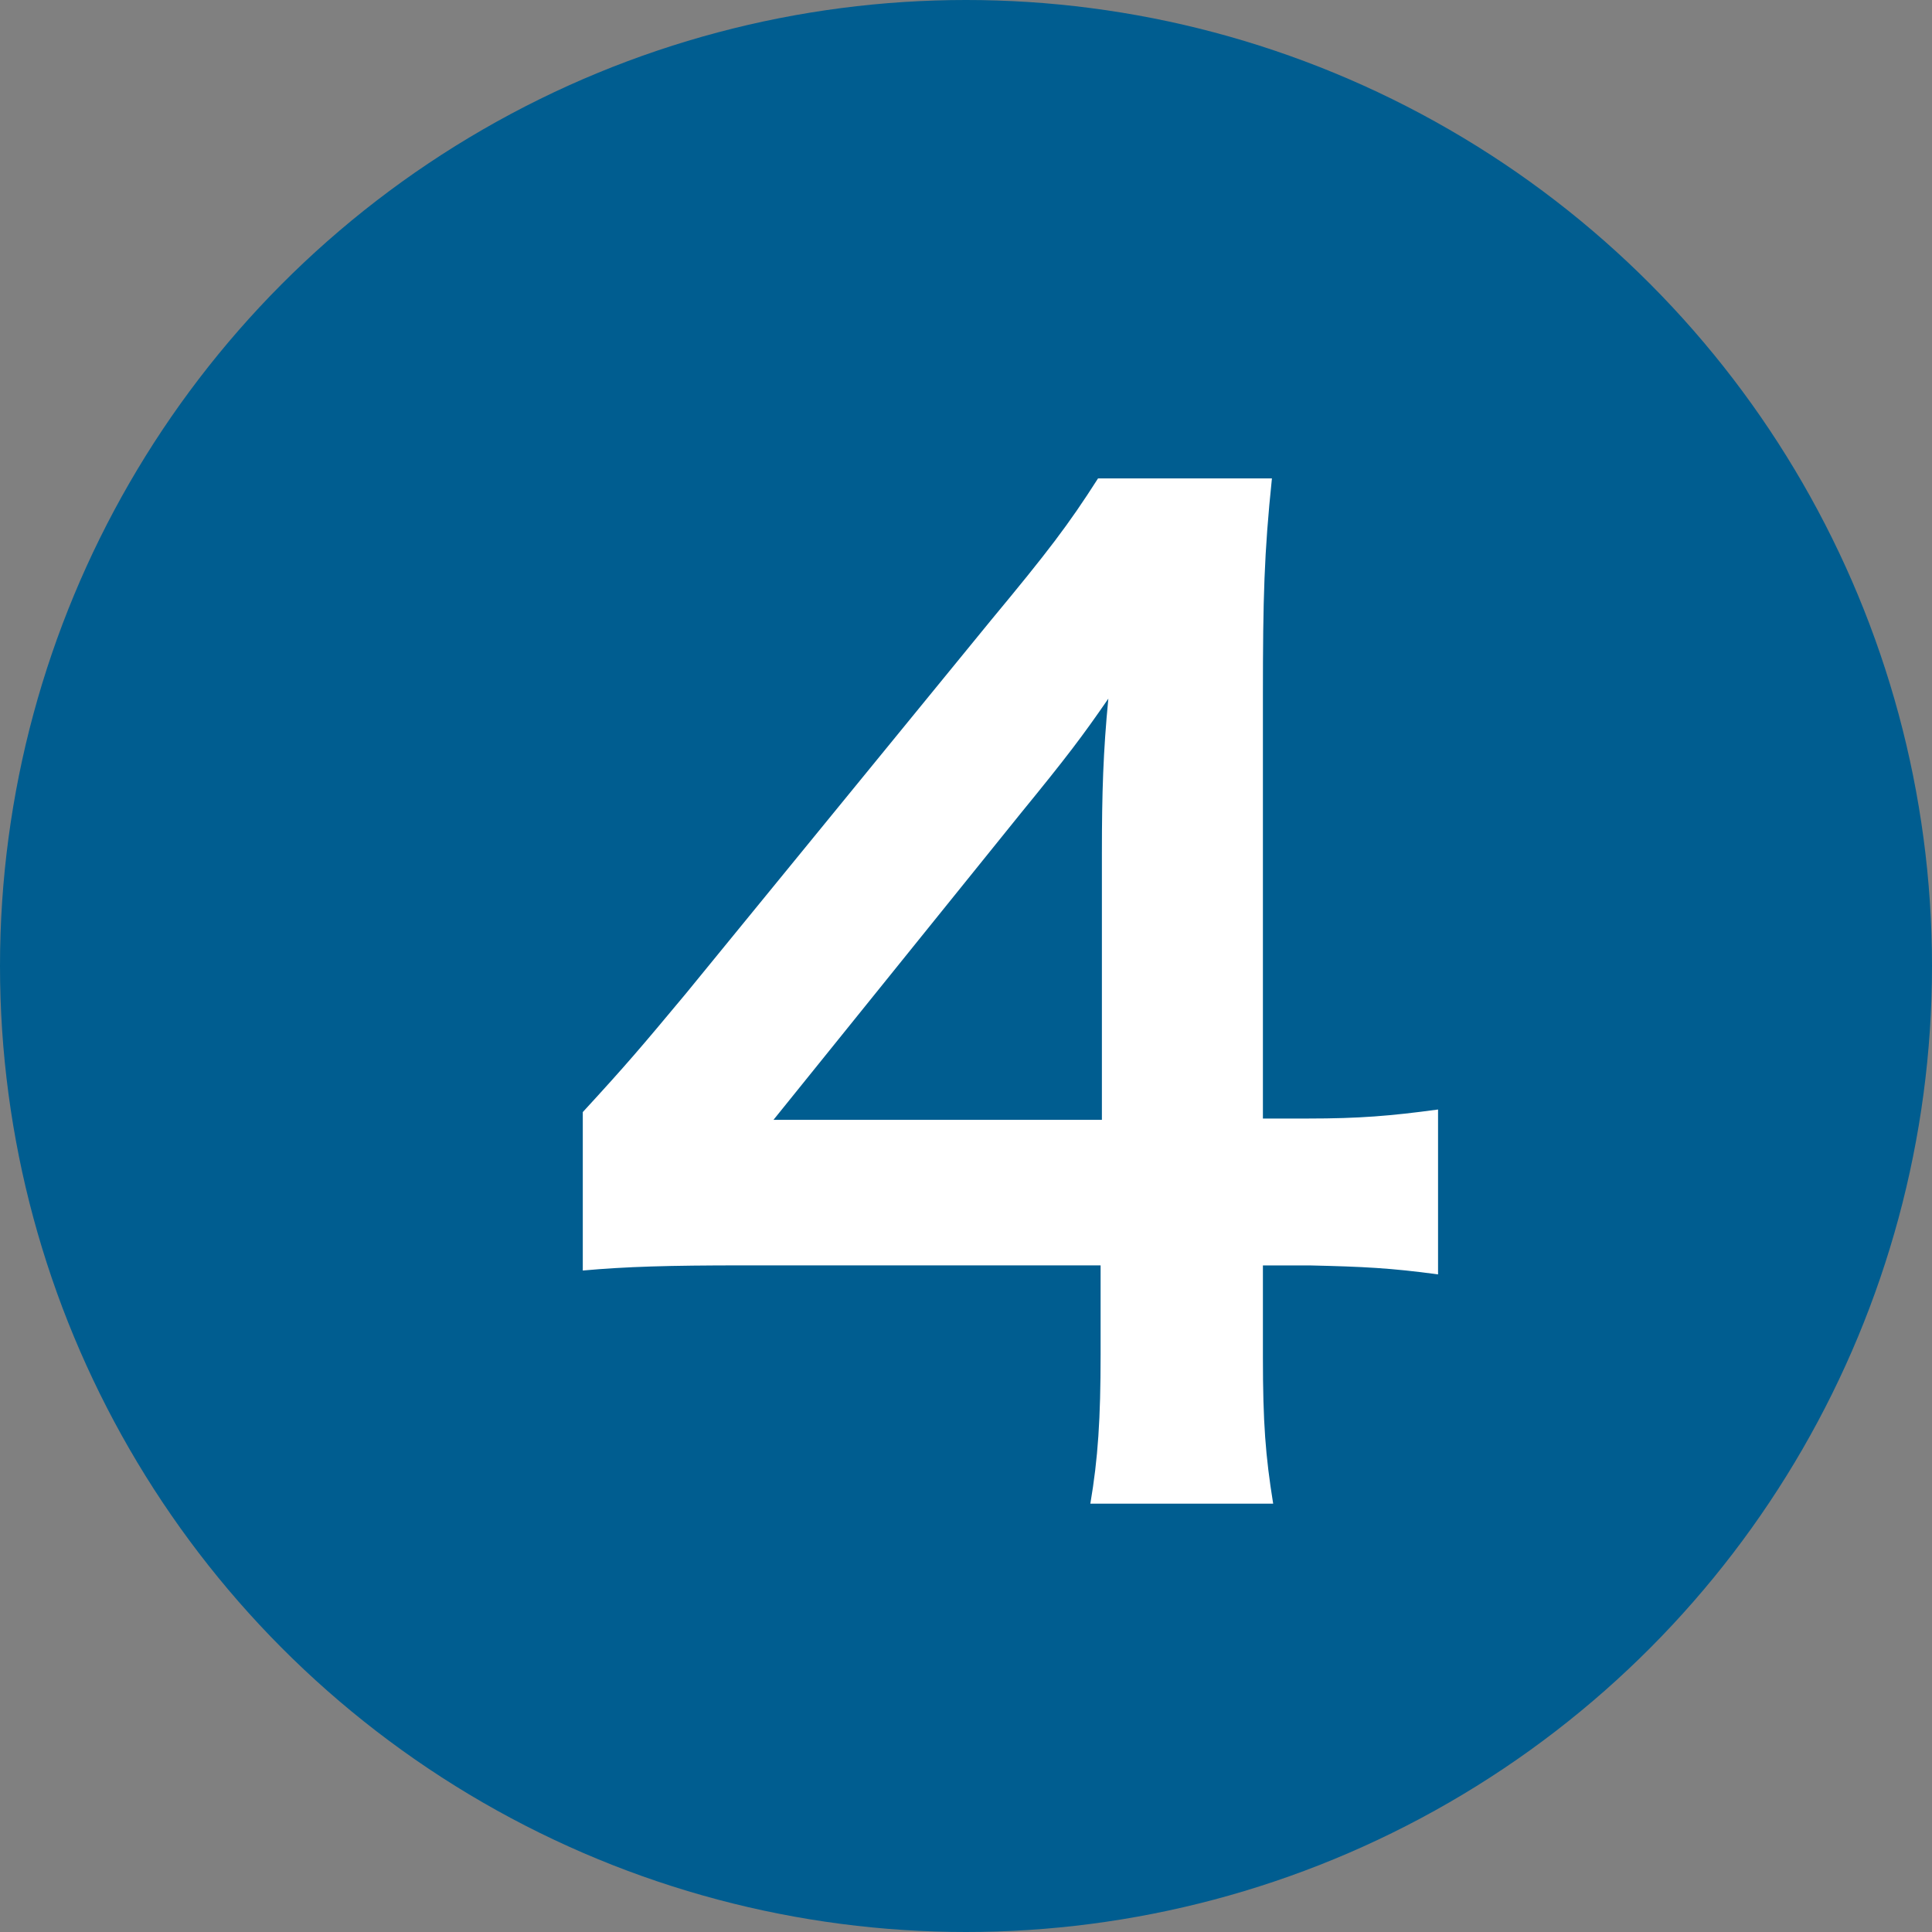
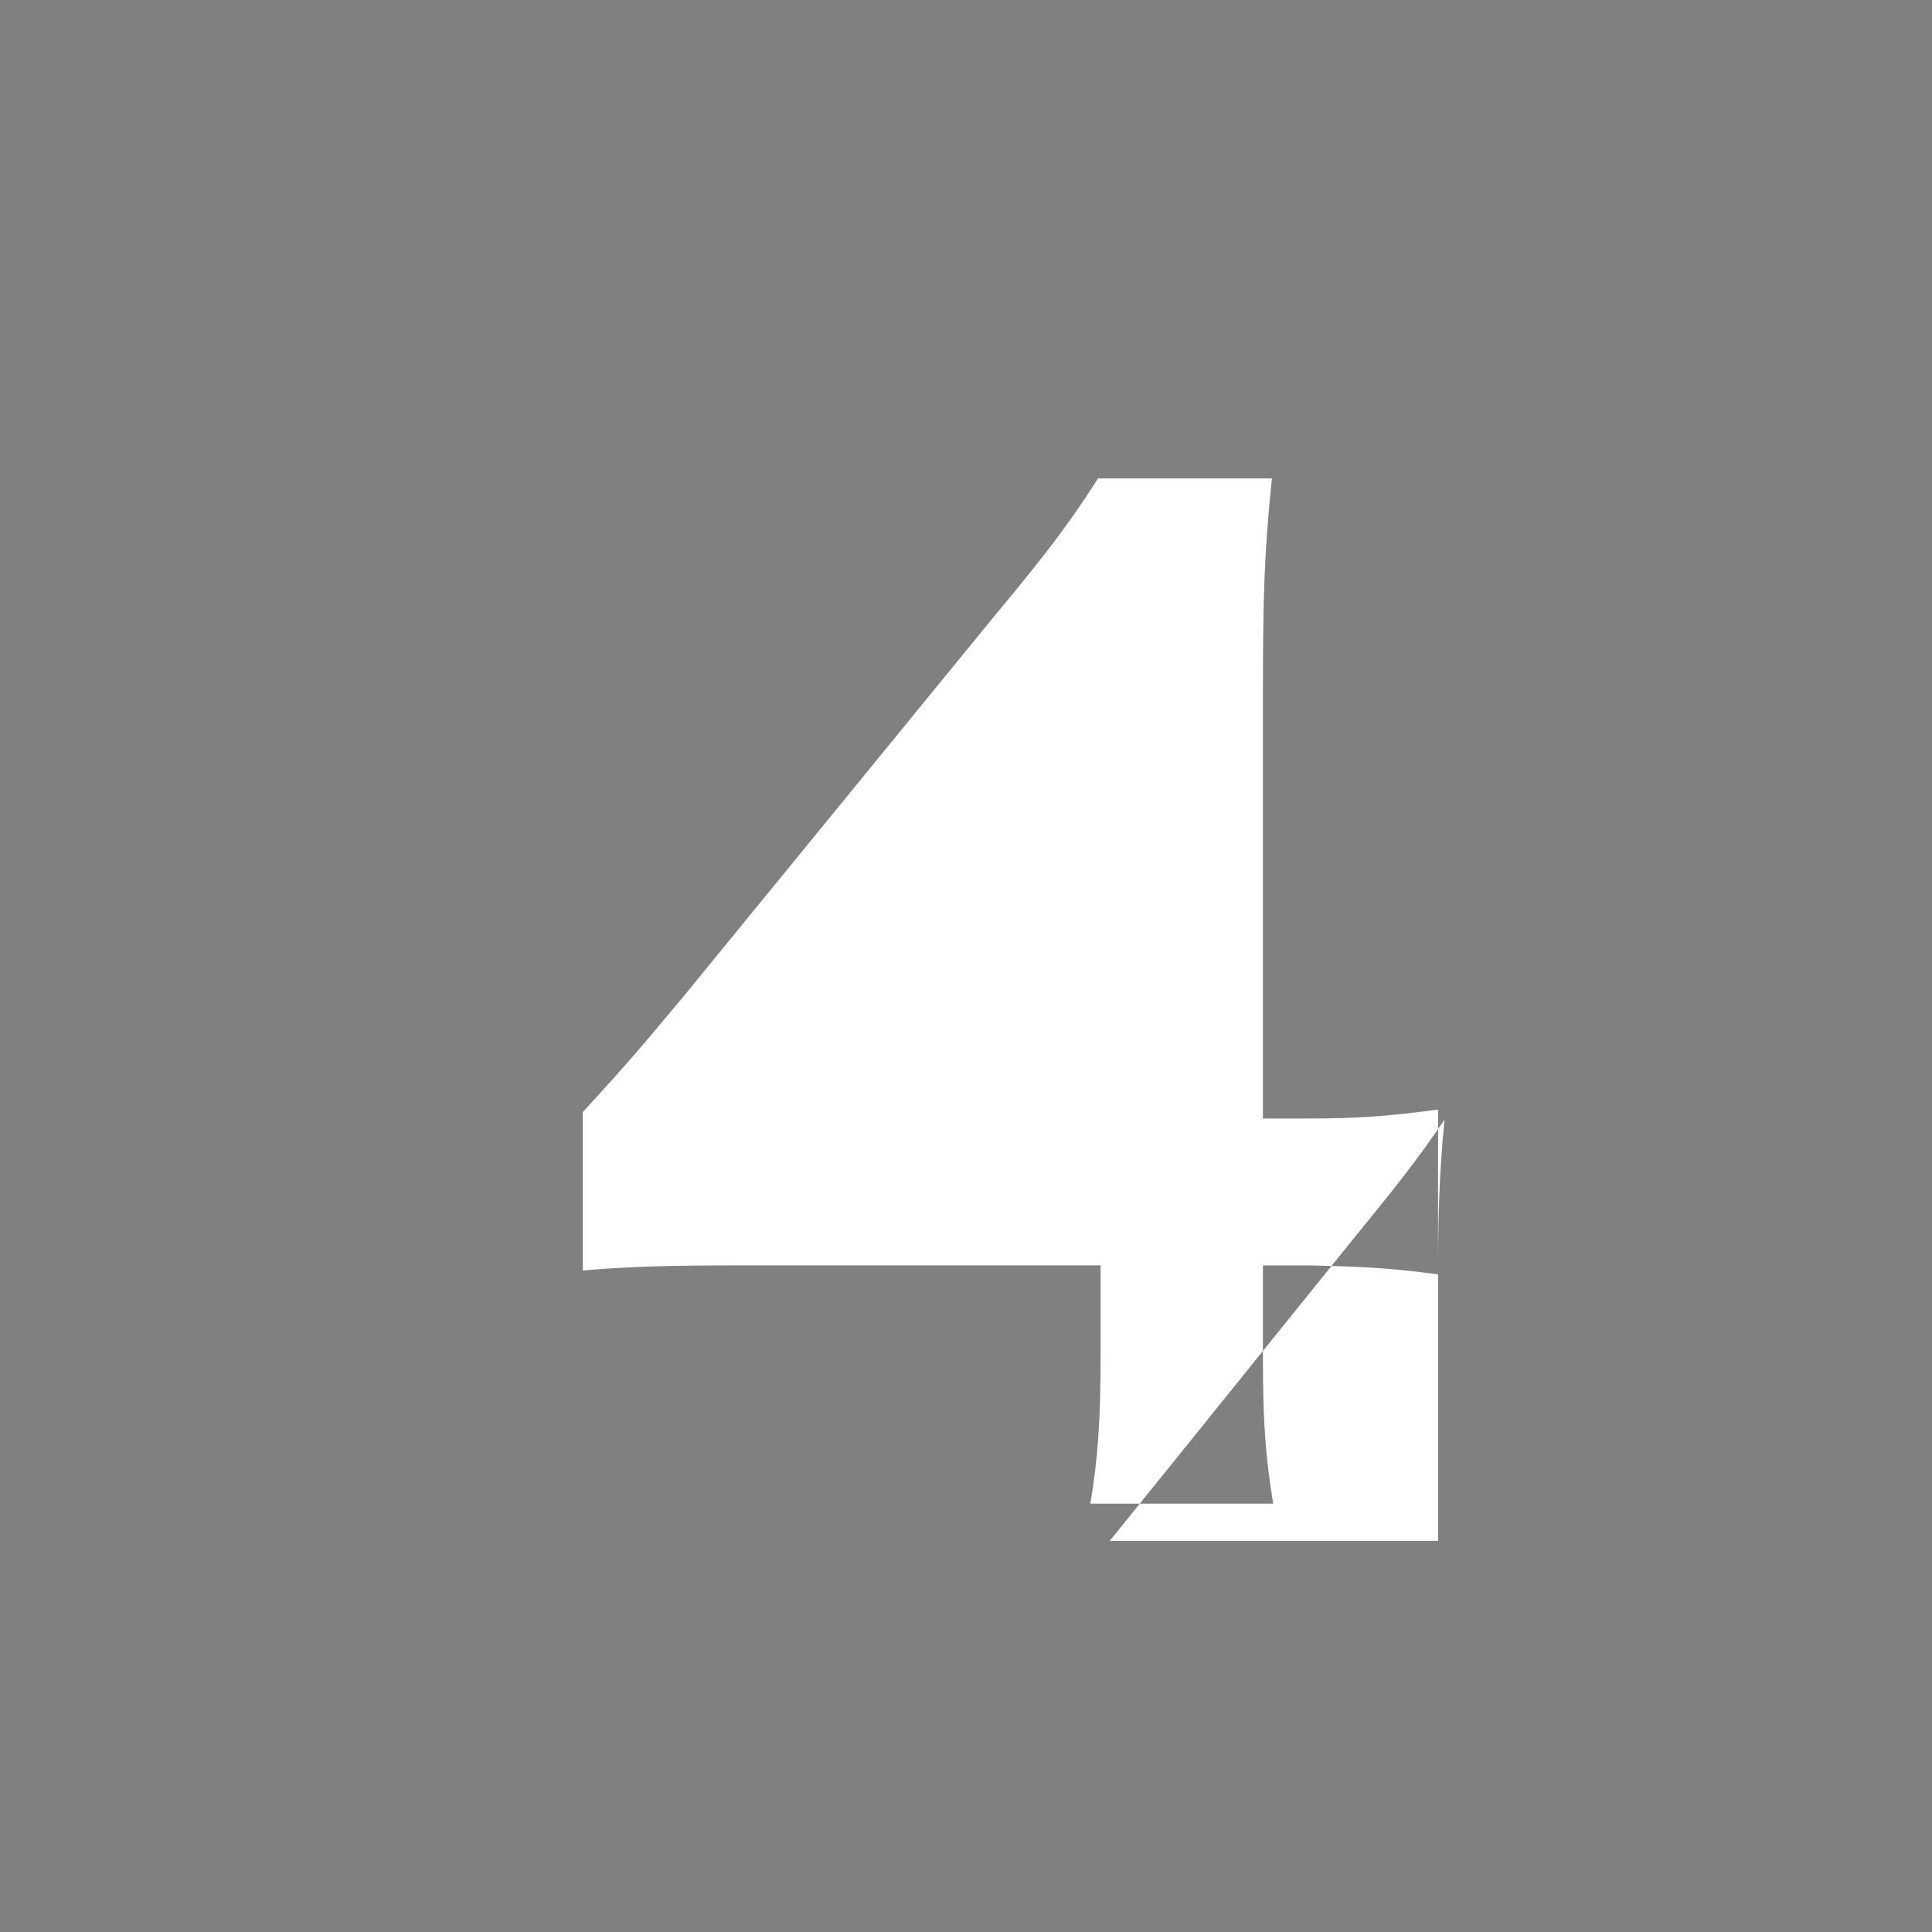
<svg xmlns="http://www.w3.org/2000/svg" version="1.1" id="レイヤー_1" x="0px" y="0px" width="50.996px" height="50.996px" viewBox="0 0 50.996 50.996" enable-background="new 0 0 50.996 50.996" xml:space="preserve">
  <rect x="0" y="0" width="50.996" height="50.996" fill="#808080" stroke="none" />
  <g>
-     <circle fill="#005D90" cx="25.498" cy="25.498" r="25.498" />
    <g>
-       <path fill="#FFFFFF" d="M37.958,33.638c-1.258-0.17-1.971-0.204-3.398-0.237h-1.225v2.413c0,1.733,0.068,2.618,0.271,3.876H28.78    c0.203-1.19,0.271-2.244,0.271-3.943V33.4h-9.418c-2.006,0-3.094,0.033-4.25,0.136v-4.182c1.156-1.258,1.531-1.7,2.721-3.128    l8.057-9.859c1.496-1.802,2.041-2.516,2.822-3.739h4.59c-0.205,1.972-0.238,3.161-0.238,5.745v11.151h1.189    c1.359,0,2.176-0.068,3.434-0.238V33.638z M29.085,22.521c0-1.599,0.035-2.687,0.17-4.08c-0.68,0.986-1.088,1.529-2.311,3.025    l-6.527,8.092h8.668V22.521z" />
+       <path fill="#FFFFFF" d="M37.958,33.638c-1.258-0.17-1.971-0.204-3.398-0.237h-1.225v2.413c0,1.733,0.068,2.618,0.271,3.876H28.78    c0.203-1.19,0.271-2.244,0.271-3.943V33.4h-9.418c-2.006,0-3.094,0.033-4.25,0.136v-4.182c1.156-1.258,1.531-1.7,2.721-3.128    l8.057-9.859c1.496-1.802,2.041-2.516,2.822-3.739h4.59c-0.205,1.972-0.238,3.161-0.238,5.745v11.151h1.189    c1.359,0,2.176-0.068,3.434-0.238V33.638z c0-1.599,0.035-2.687,0.17-4.08c-0.68,0.986-1.088,1.529-2.311,3.025    l-6.527,8.092h8.668V22.521z" />
    </g>
  </g>
</svg>